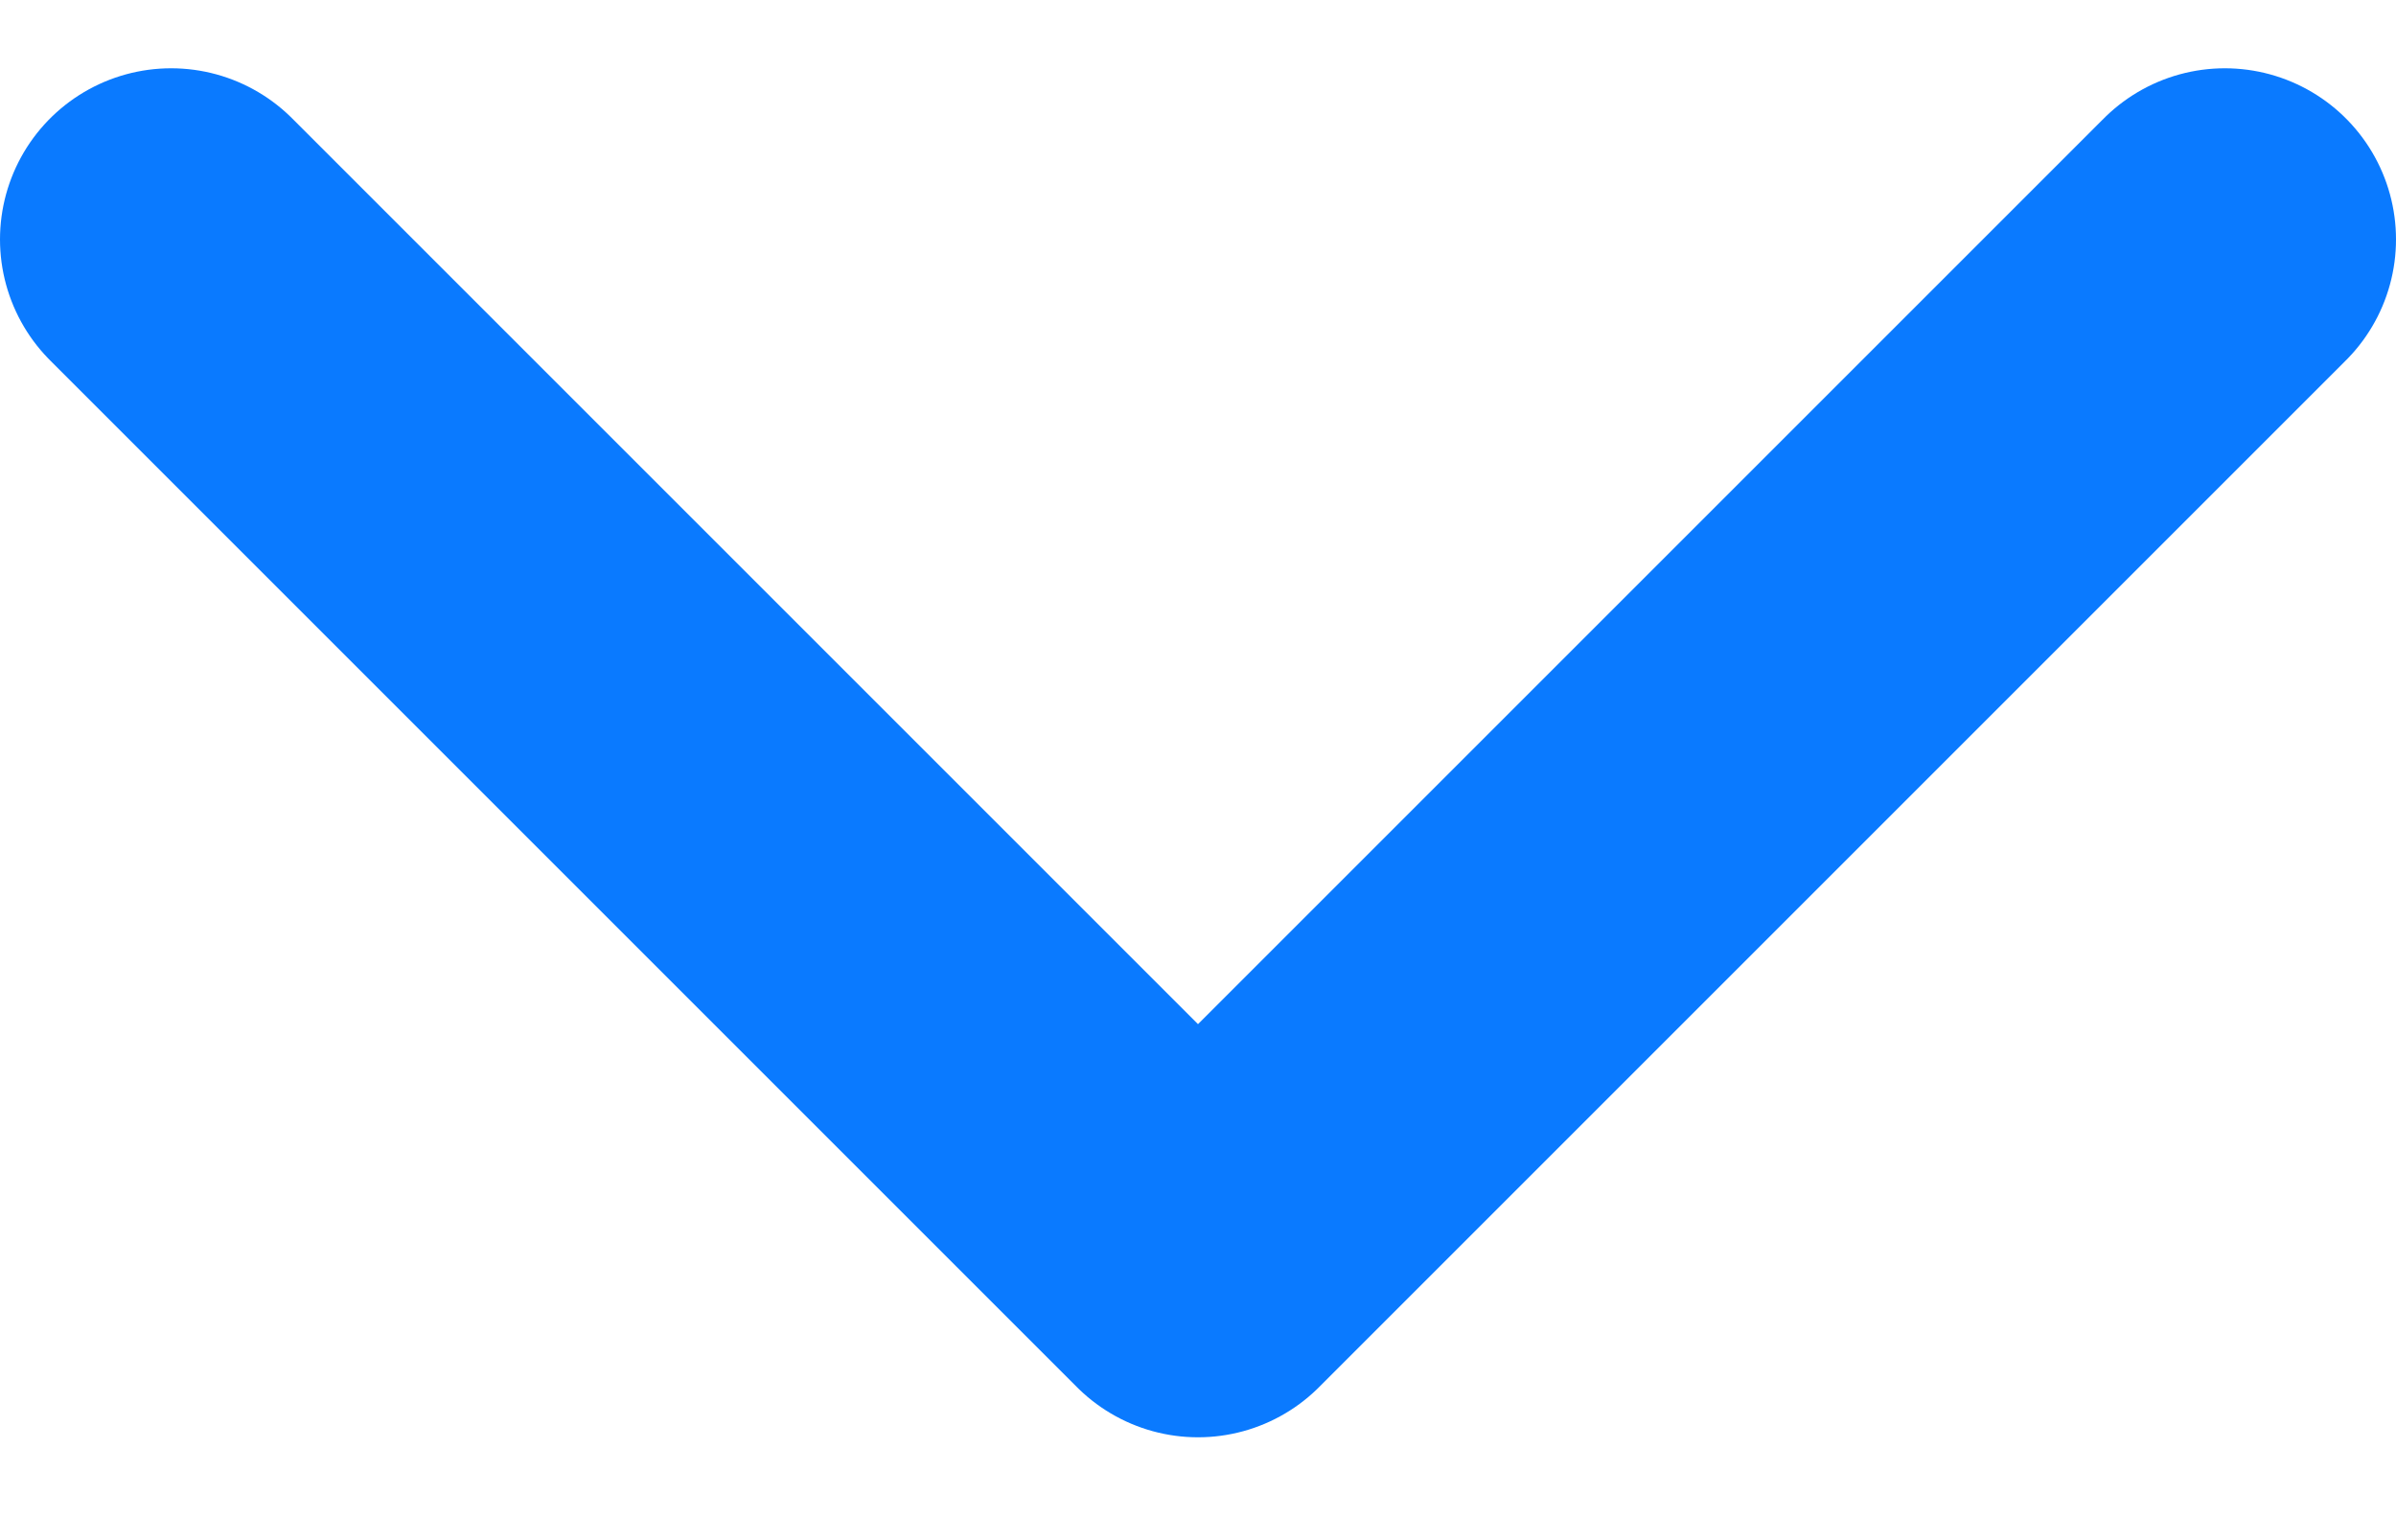
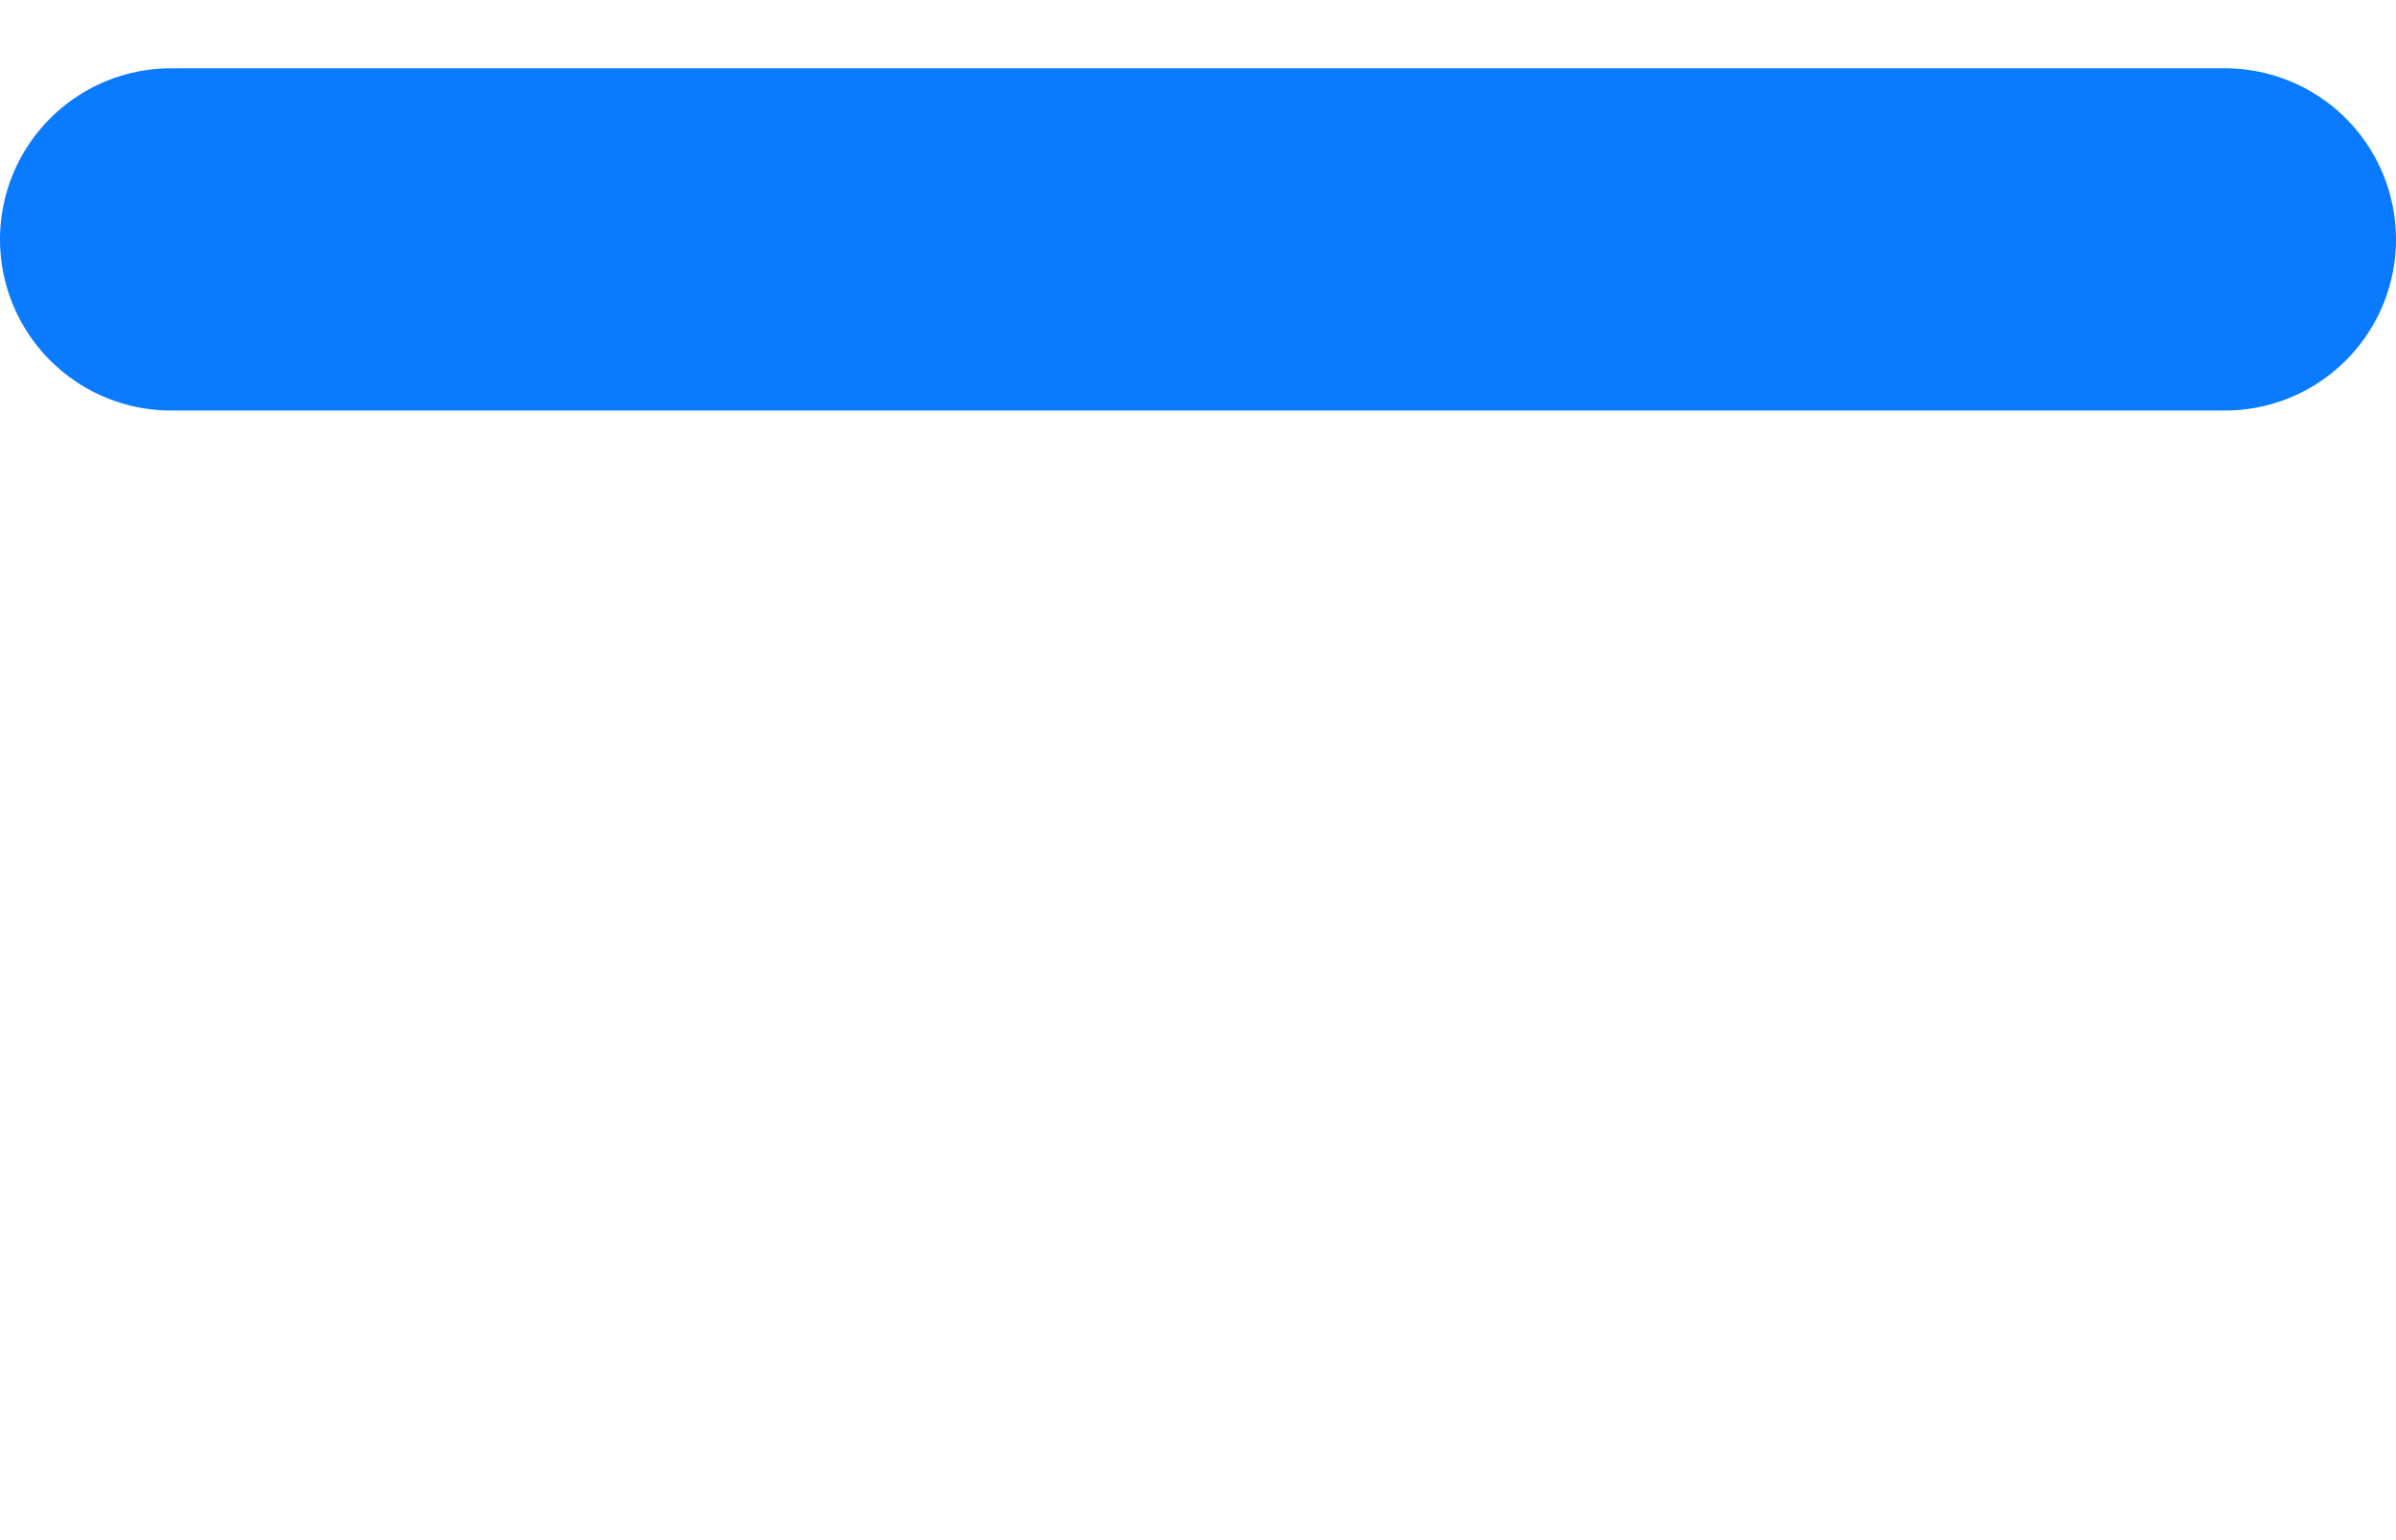
<svg xmlns="http://www.w3.org/2000/svg" width="14" height="9" viewBox="0 0 14 9" fill="none">
-   <path d="M13 1.399L7 7.399L1 1.399" stroke="#0A7AFF" stroke-width="2" stroke-linecap="round" stroke-linejoin="round" />
+   <path d="M13 1.399L1 1.399" stroke="#0A7AFF" stroke-width="2" stroke-linecap="round" stroke-linejoin="round" />
</svg>